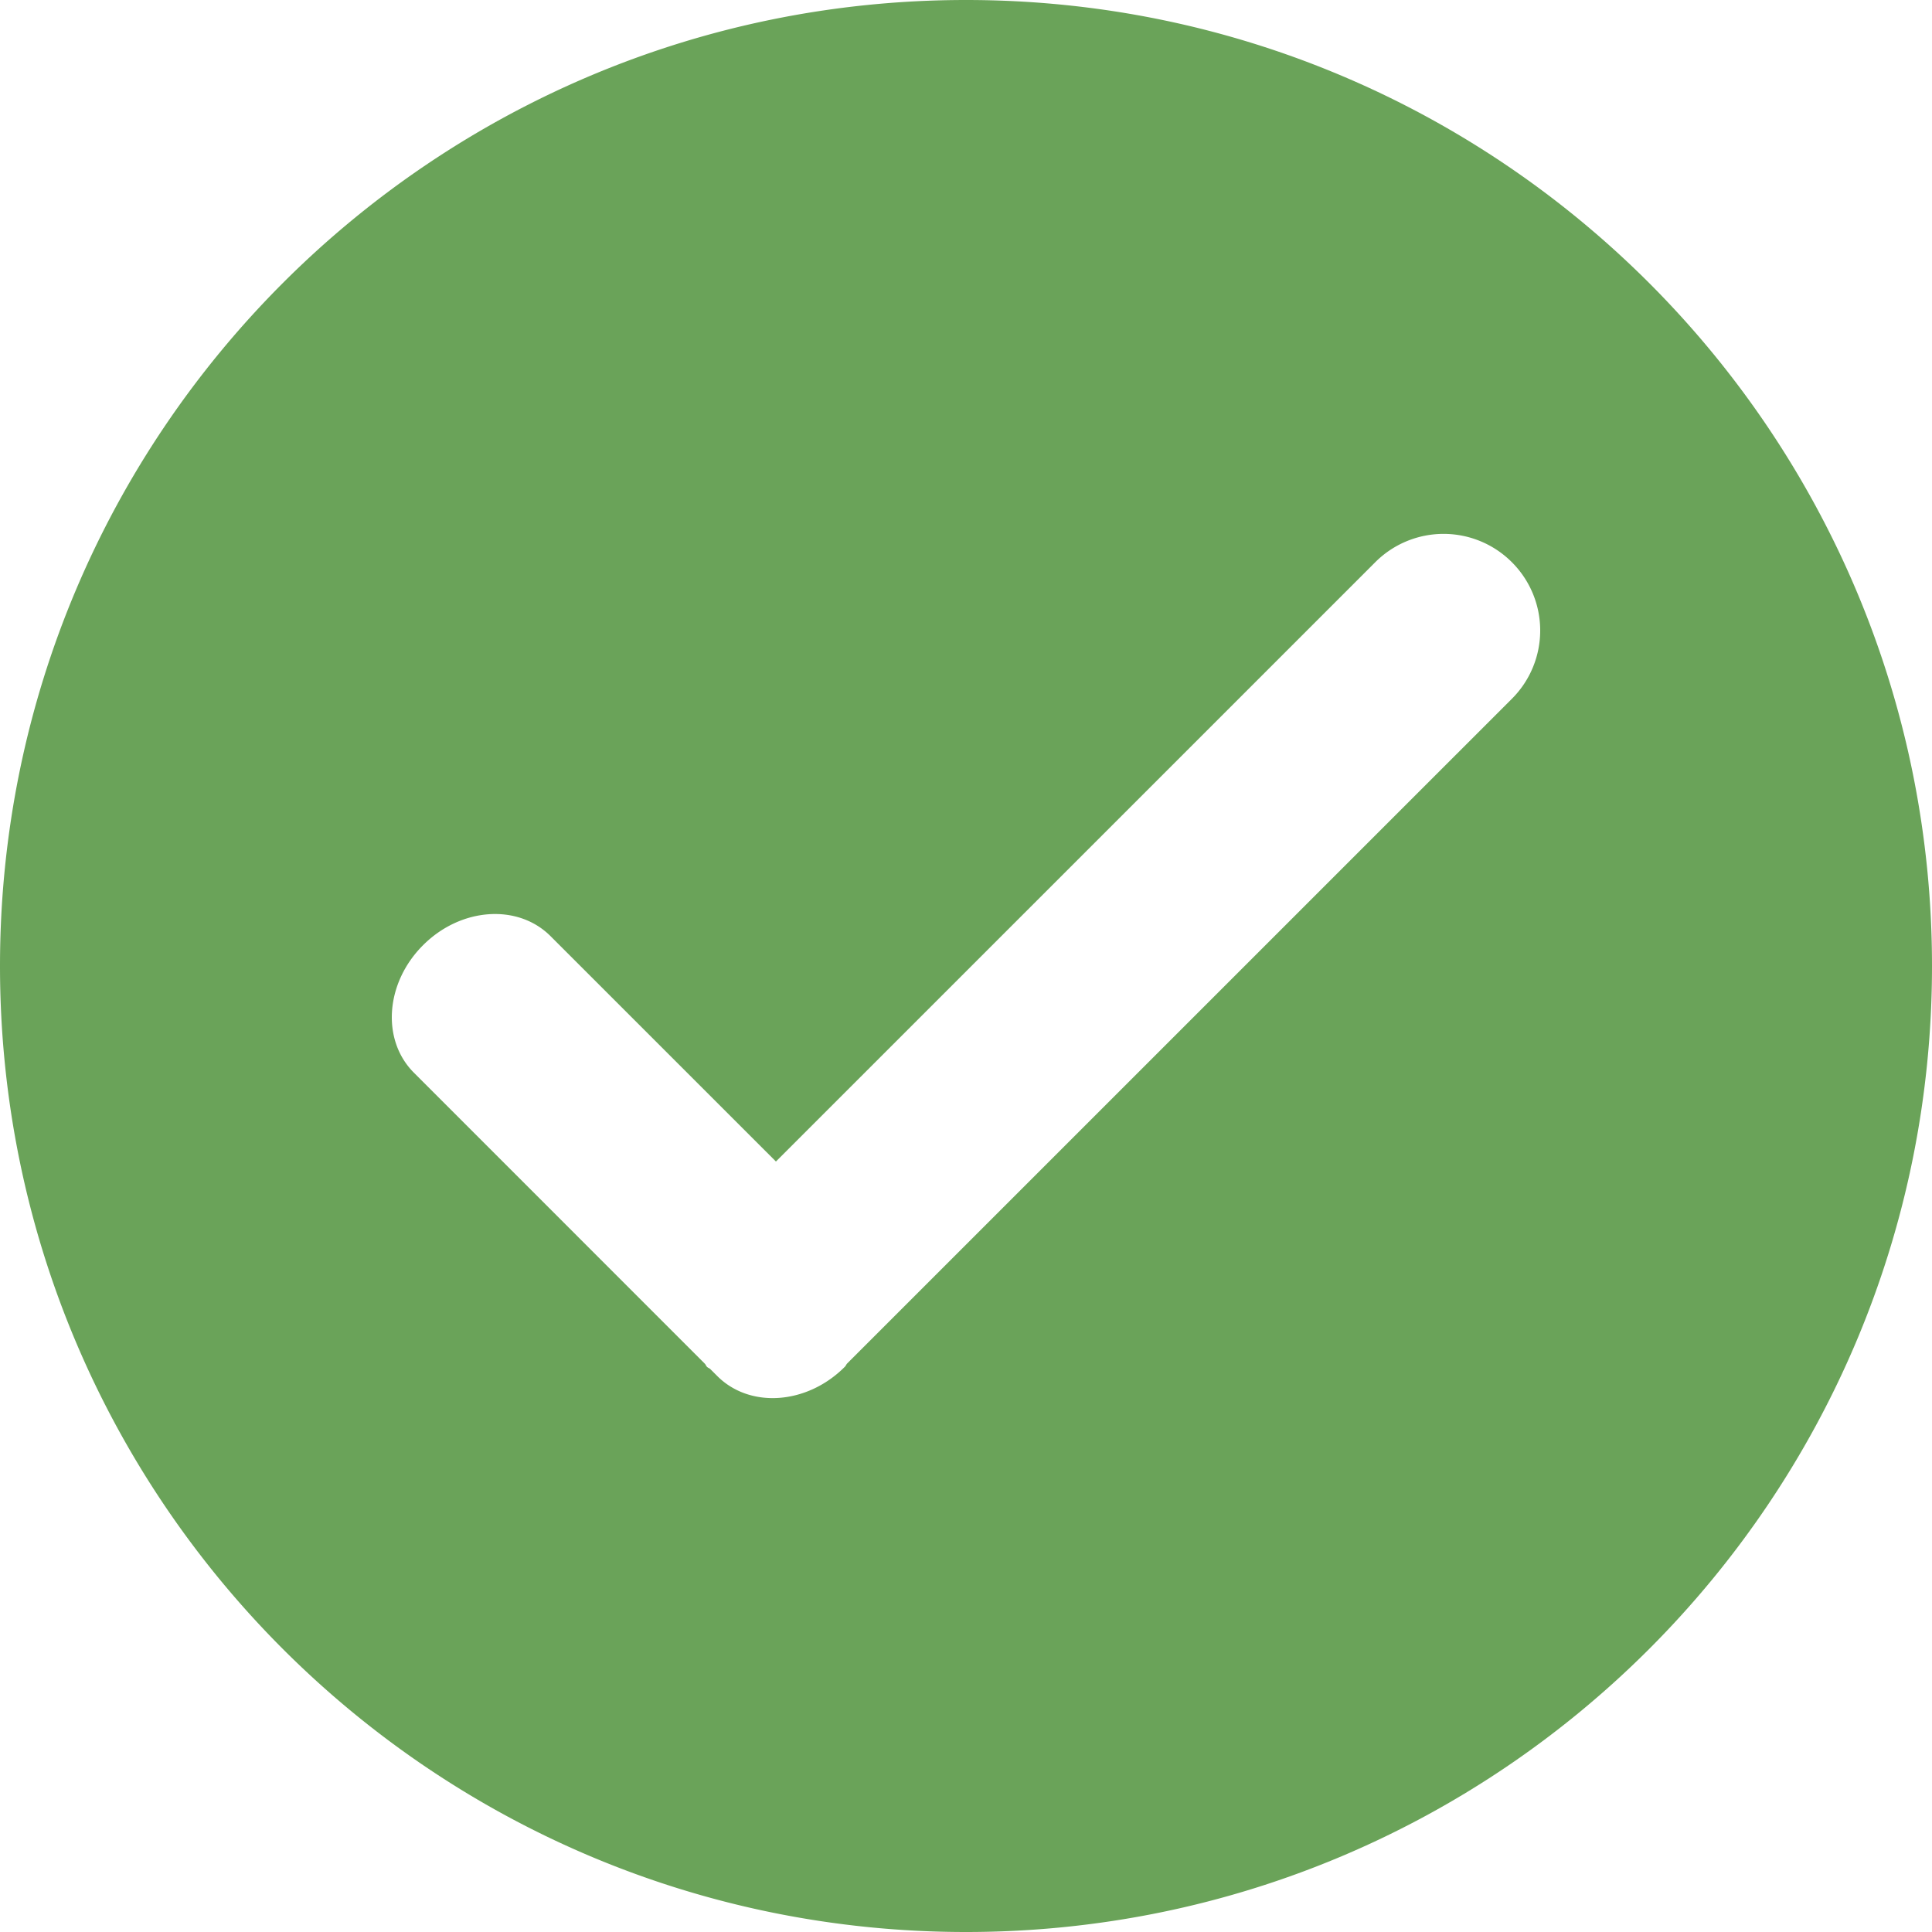
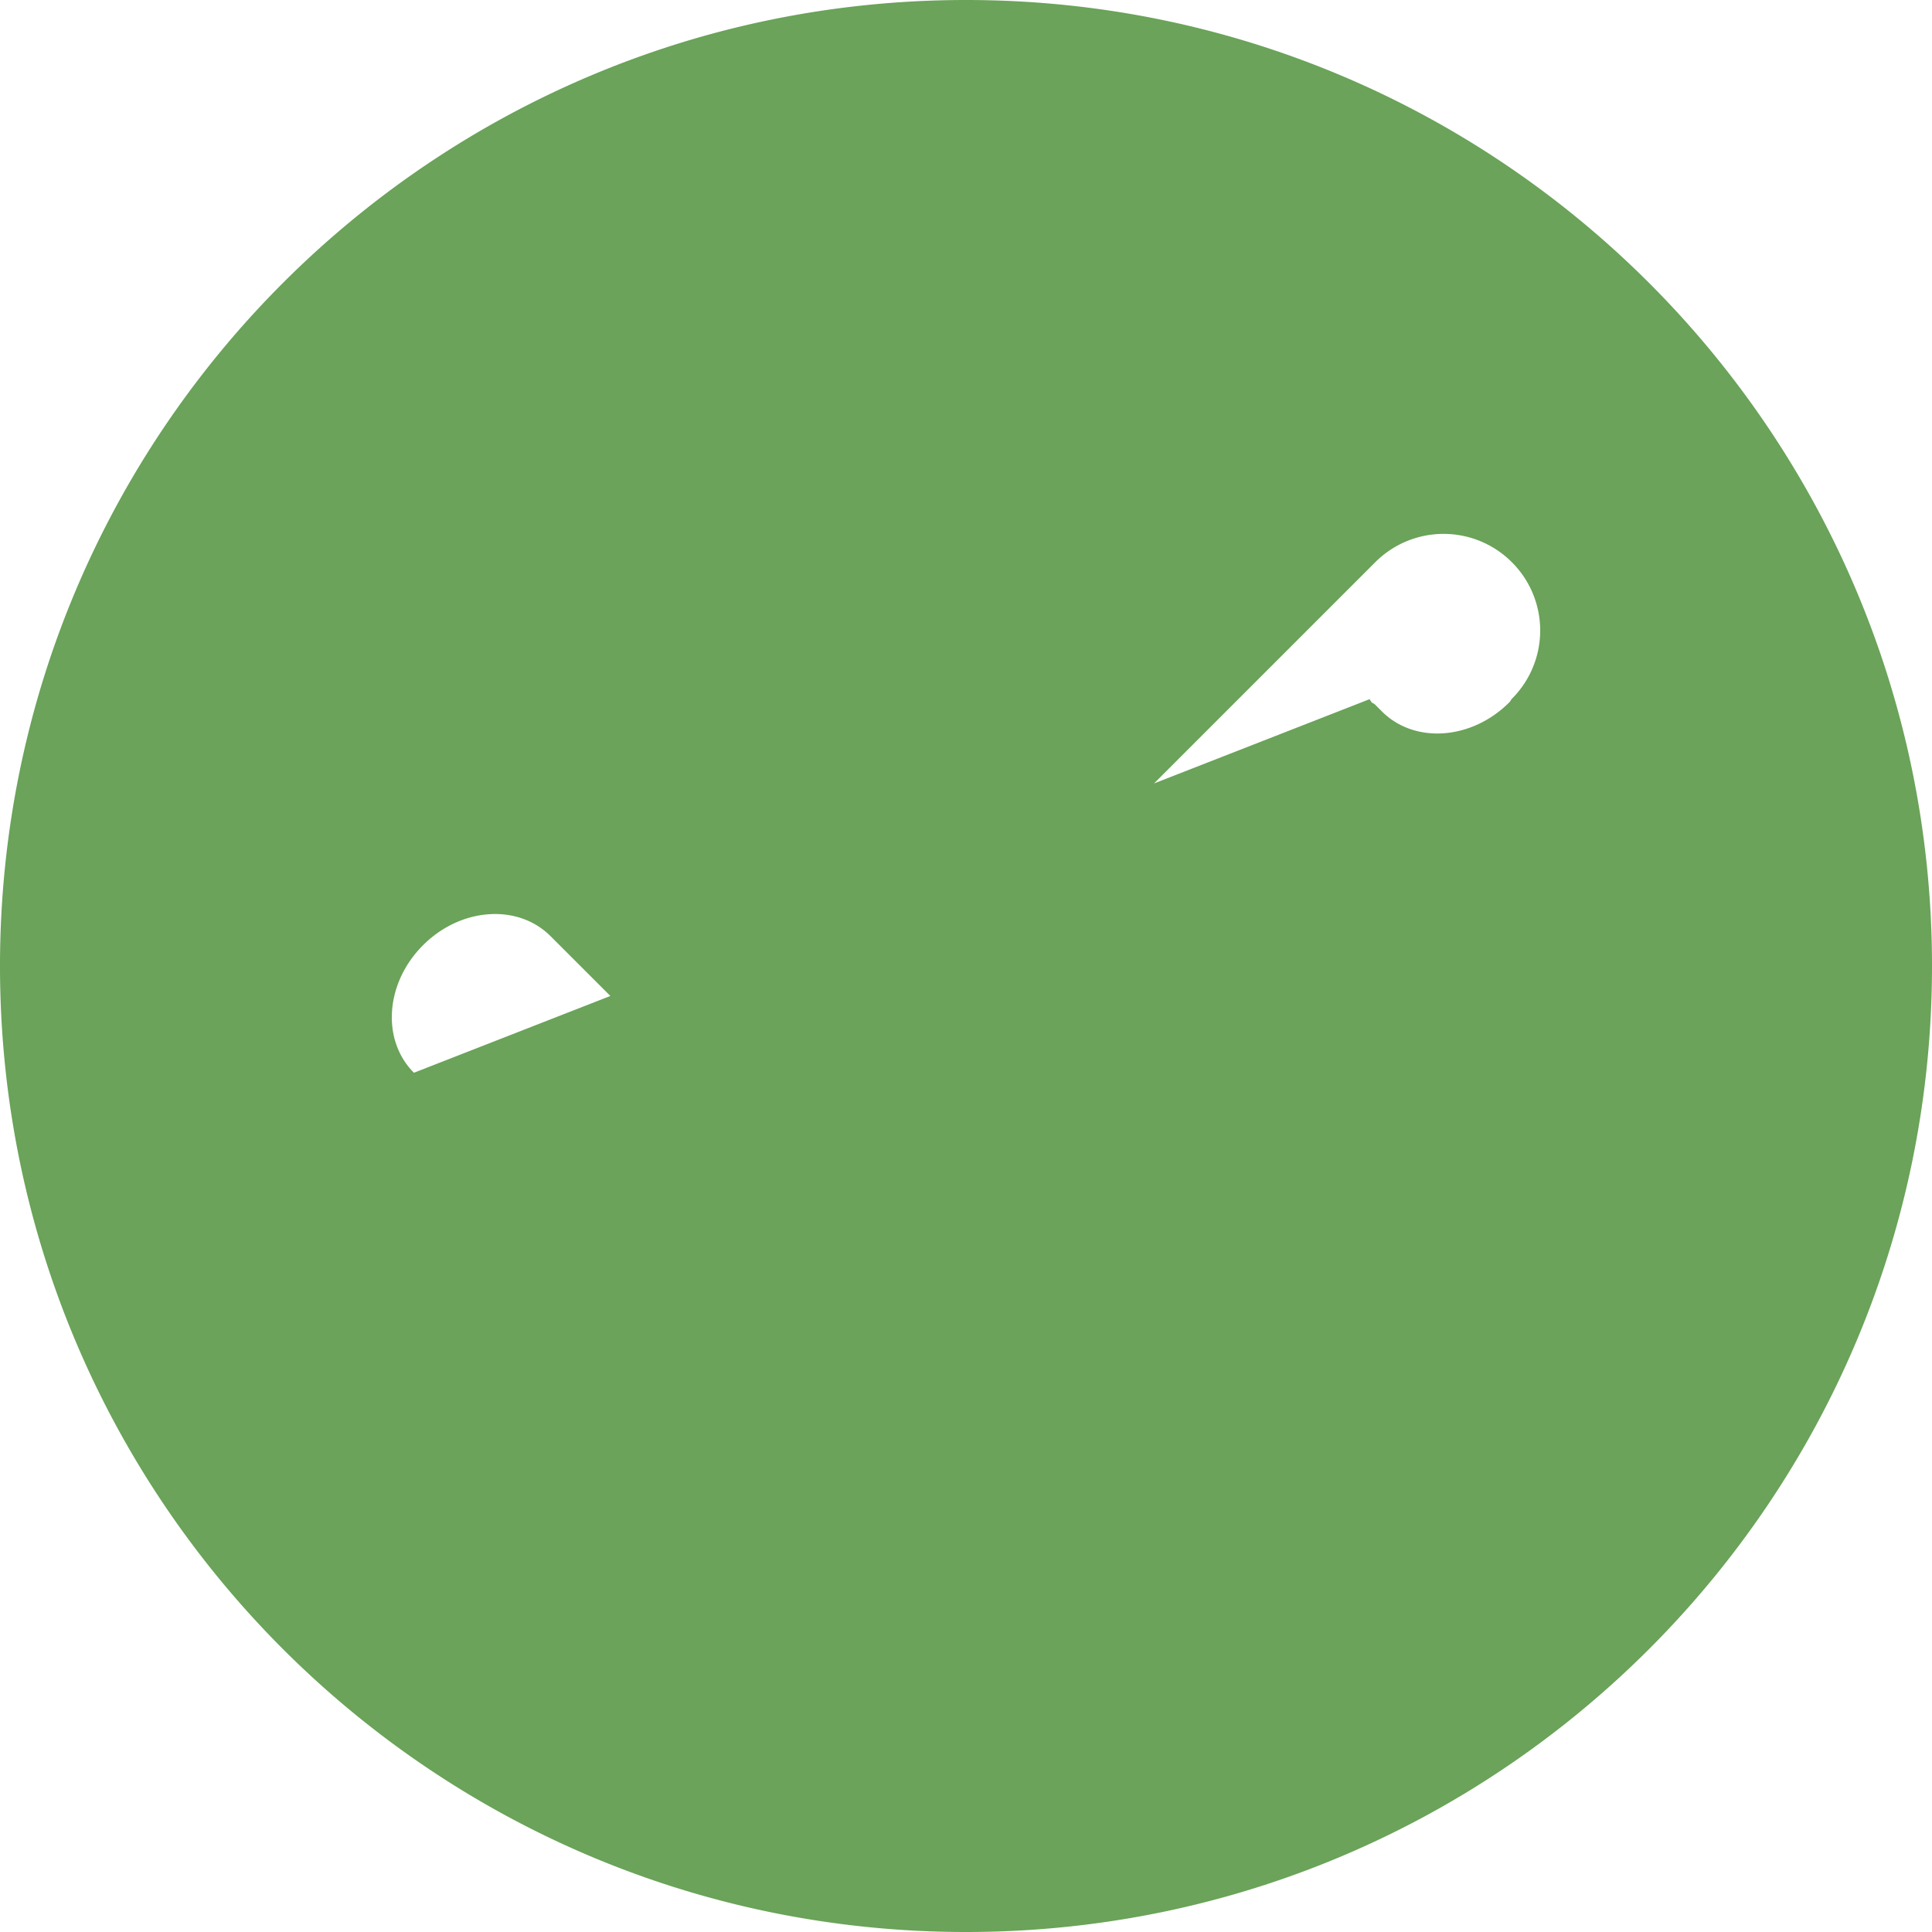
<svg xmlns="http://www.w3.org/2000/svg" width="100%" height="100%" viewBox="0 0 1024 1024" style="vertical-align: middle; max-width: 100%; width: 100%;">
-   <path d="M512.026 0C229.231 0 0 229.222 0 512c0 282.778 229.231 512 512.026 512C794.769 1024 1024 794.778 1024 512c0-282.778-229.231-512-511.974-512z m289.297 370.381l-352.273 352.256c-0.563 0.563-0.717 1.28-1.331 1.843-19.968 20.019-50.287 22.17-67.584 4.813l-3.695-3.686c-0.512-0.461-1.178-0.614-1.69-1.126-0.512-0.461-0.666-1.126-1.126-1.638L219.401 568.576c-17.357-17.306-15.206-47.616 4.813-67.584 19.968-20.019 50.236-22.17 67.584-4.813l119.467 119.45L728.917 297.984a51.149 51.149 0 0 1 72.405 0 51.14 51.14 0 0 1 0 72.397z" fill="rgb(106,163,89)">
+   <path d="M512.026 0C229.231 0 0 229.222 0 512c0 282.778 229.231 512 512.026 512C794.769 1024 1024 794.778 1024 512c0-282.778-229.231-512-511.974-512z m289.297 370.381c-0.563 0.563-0.717 1.28-1.331 1.843-19.968 20.019-50.287 22.17-67.584 4.813l-3.695-3.686c-0.512-0.461-1.178-0.614-1.69-1.126-0.512-0.461-0.666-1.126-1.126-1.638L219.401 568.576c-17.357-17.306-15.206-47.616 4.813-67.584 19.968-20.019 50.236-22.17 67.584-4.813l119.467 119.45L728.917 297.984a51.149 51.149 0 0 1 72.405 0 51.14 51.14 0 0 1 0 72.397z" fill="rgb(106,163,89)">
   </path>
</svg>